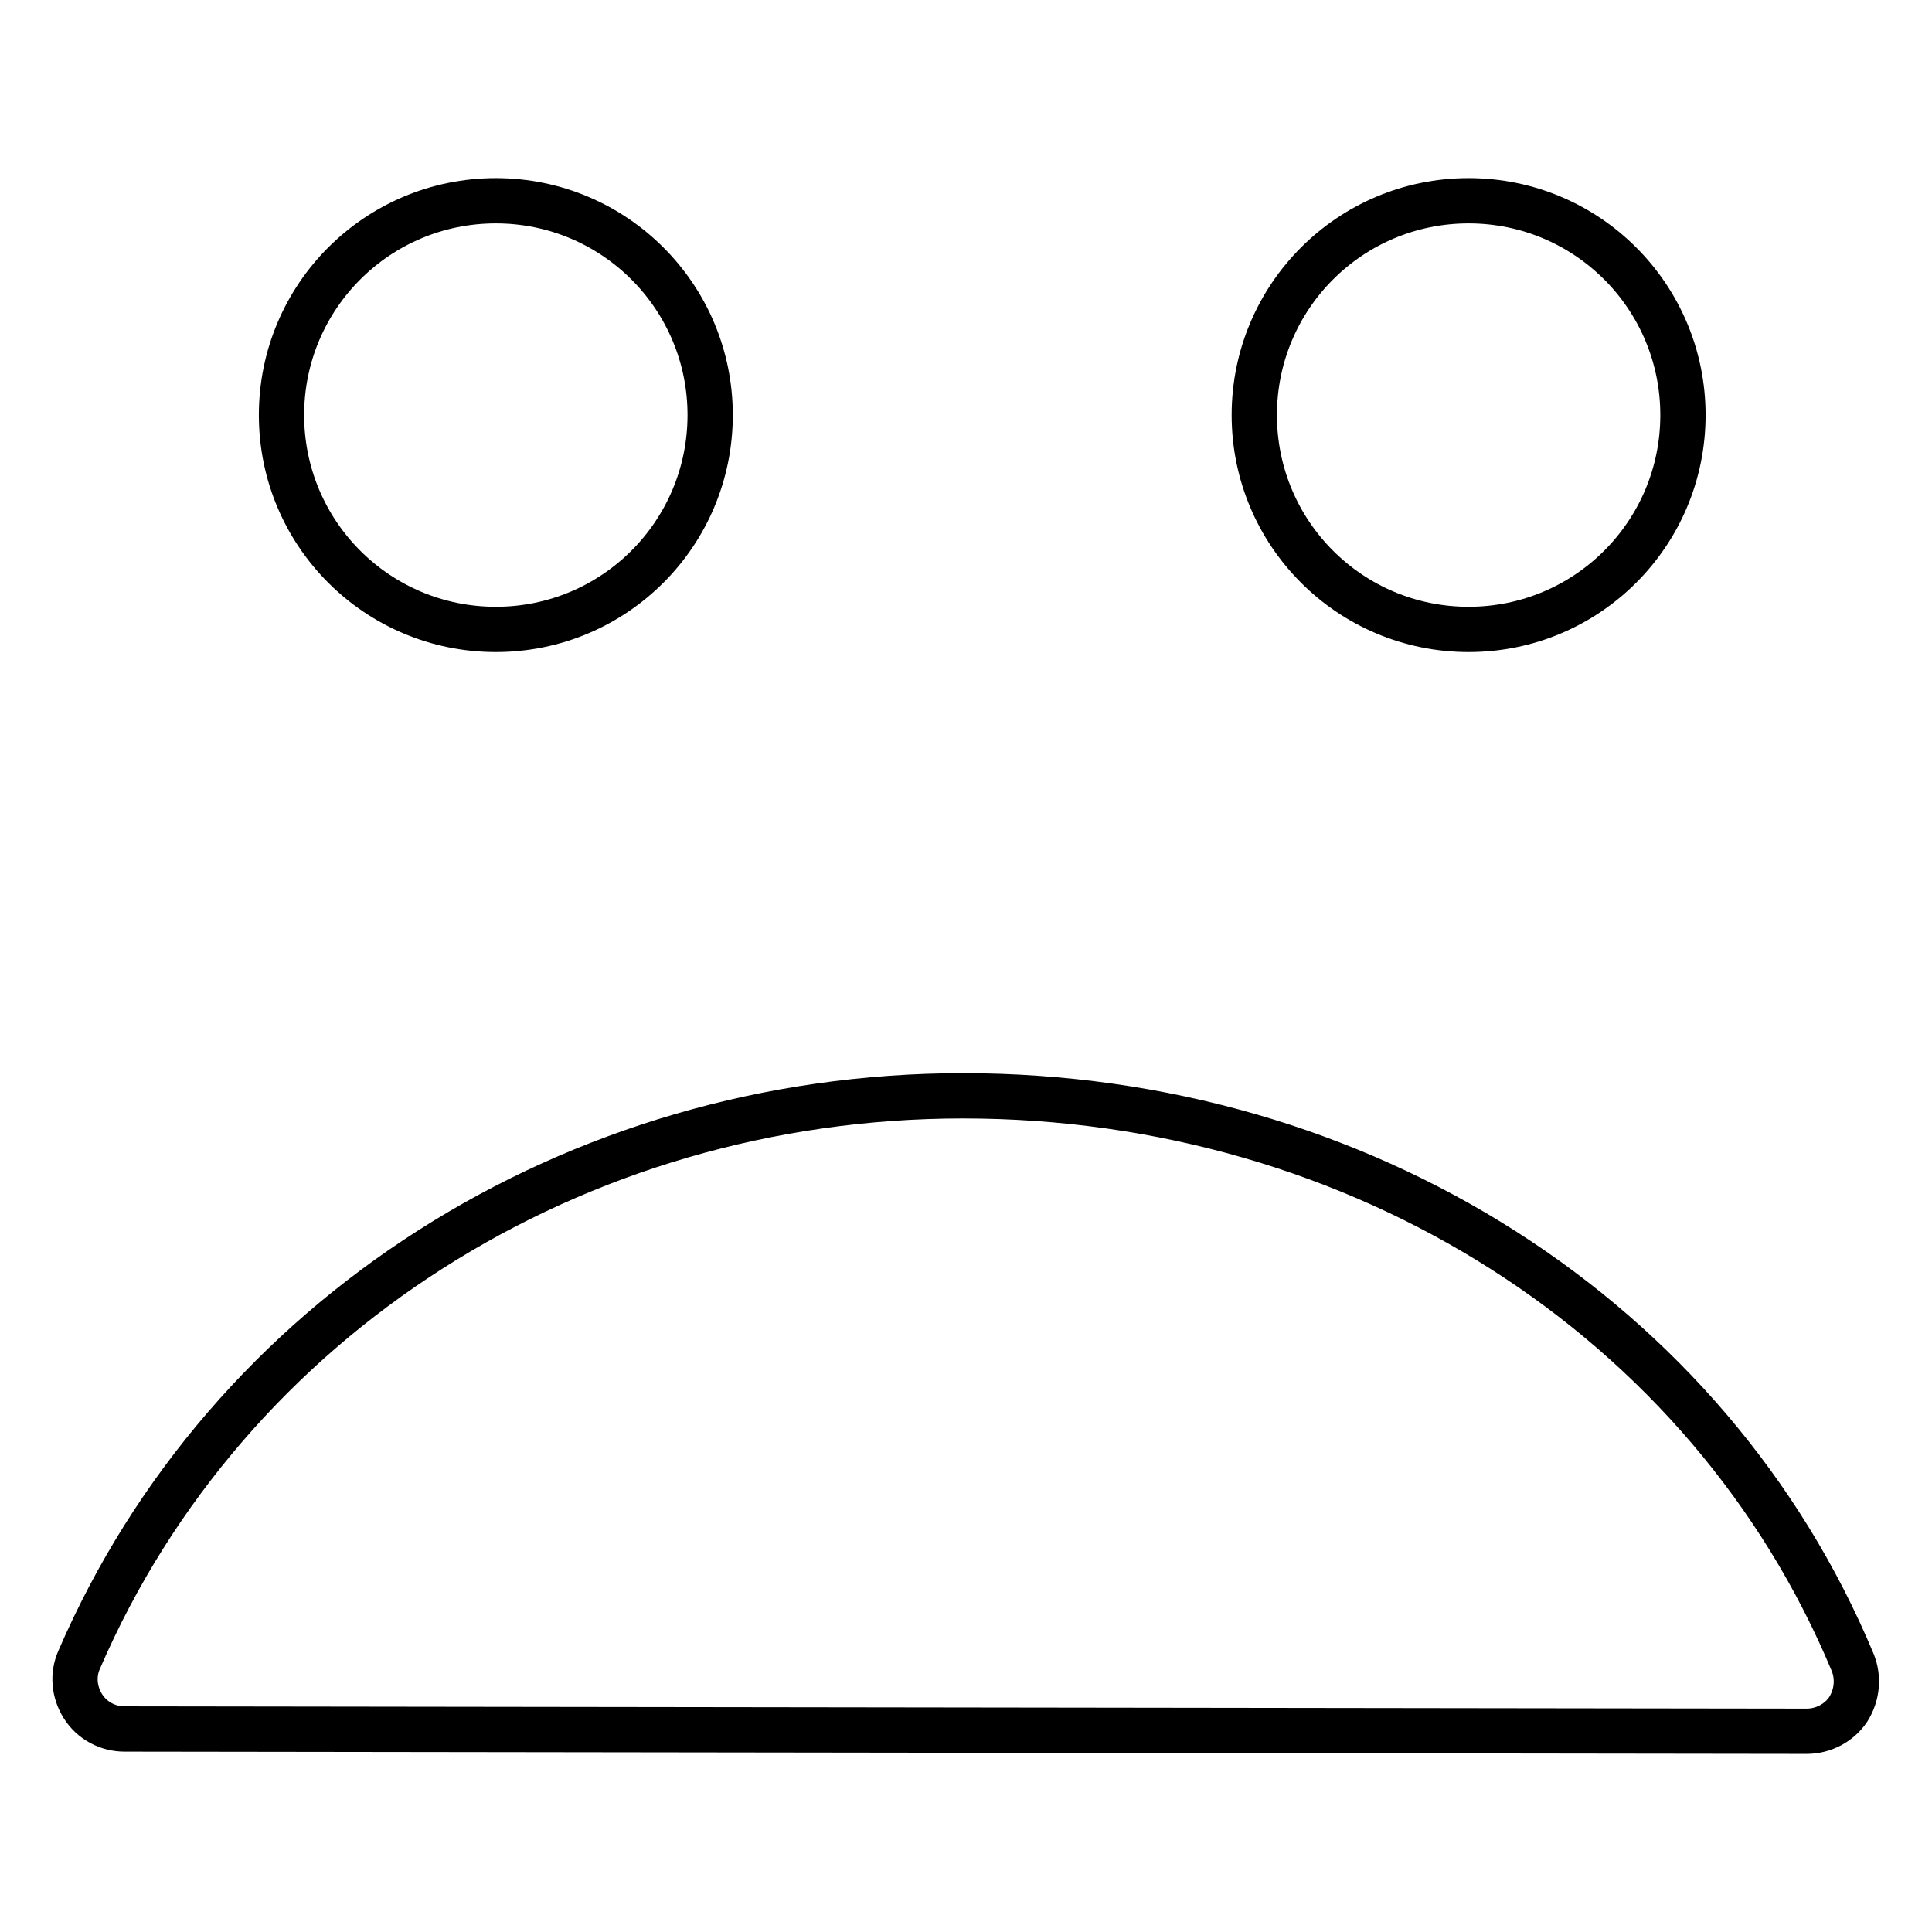
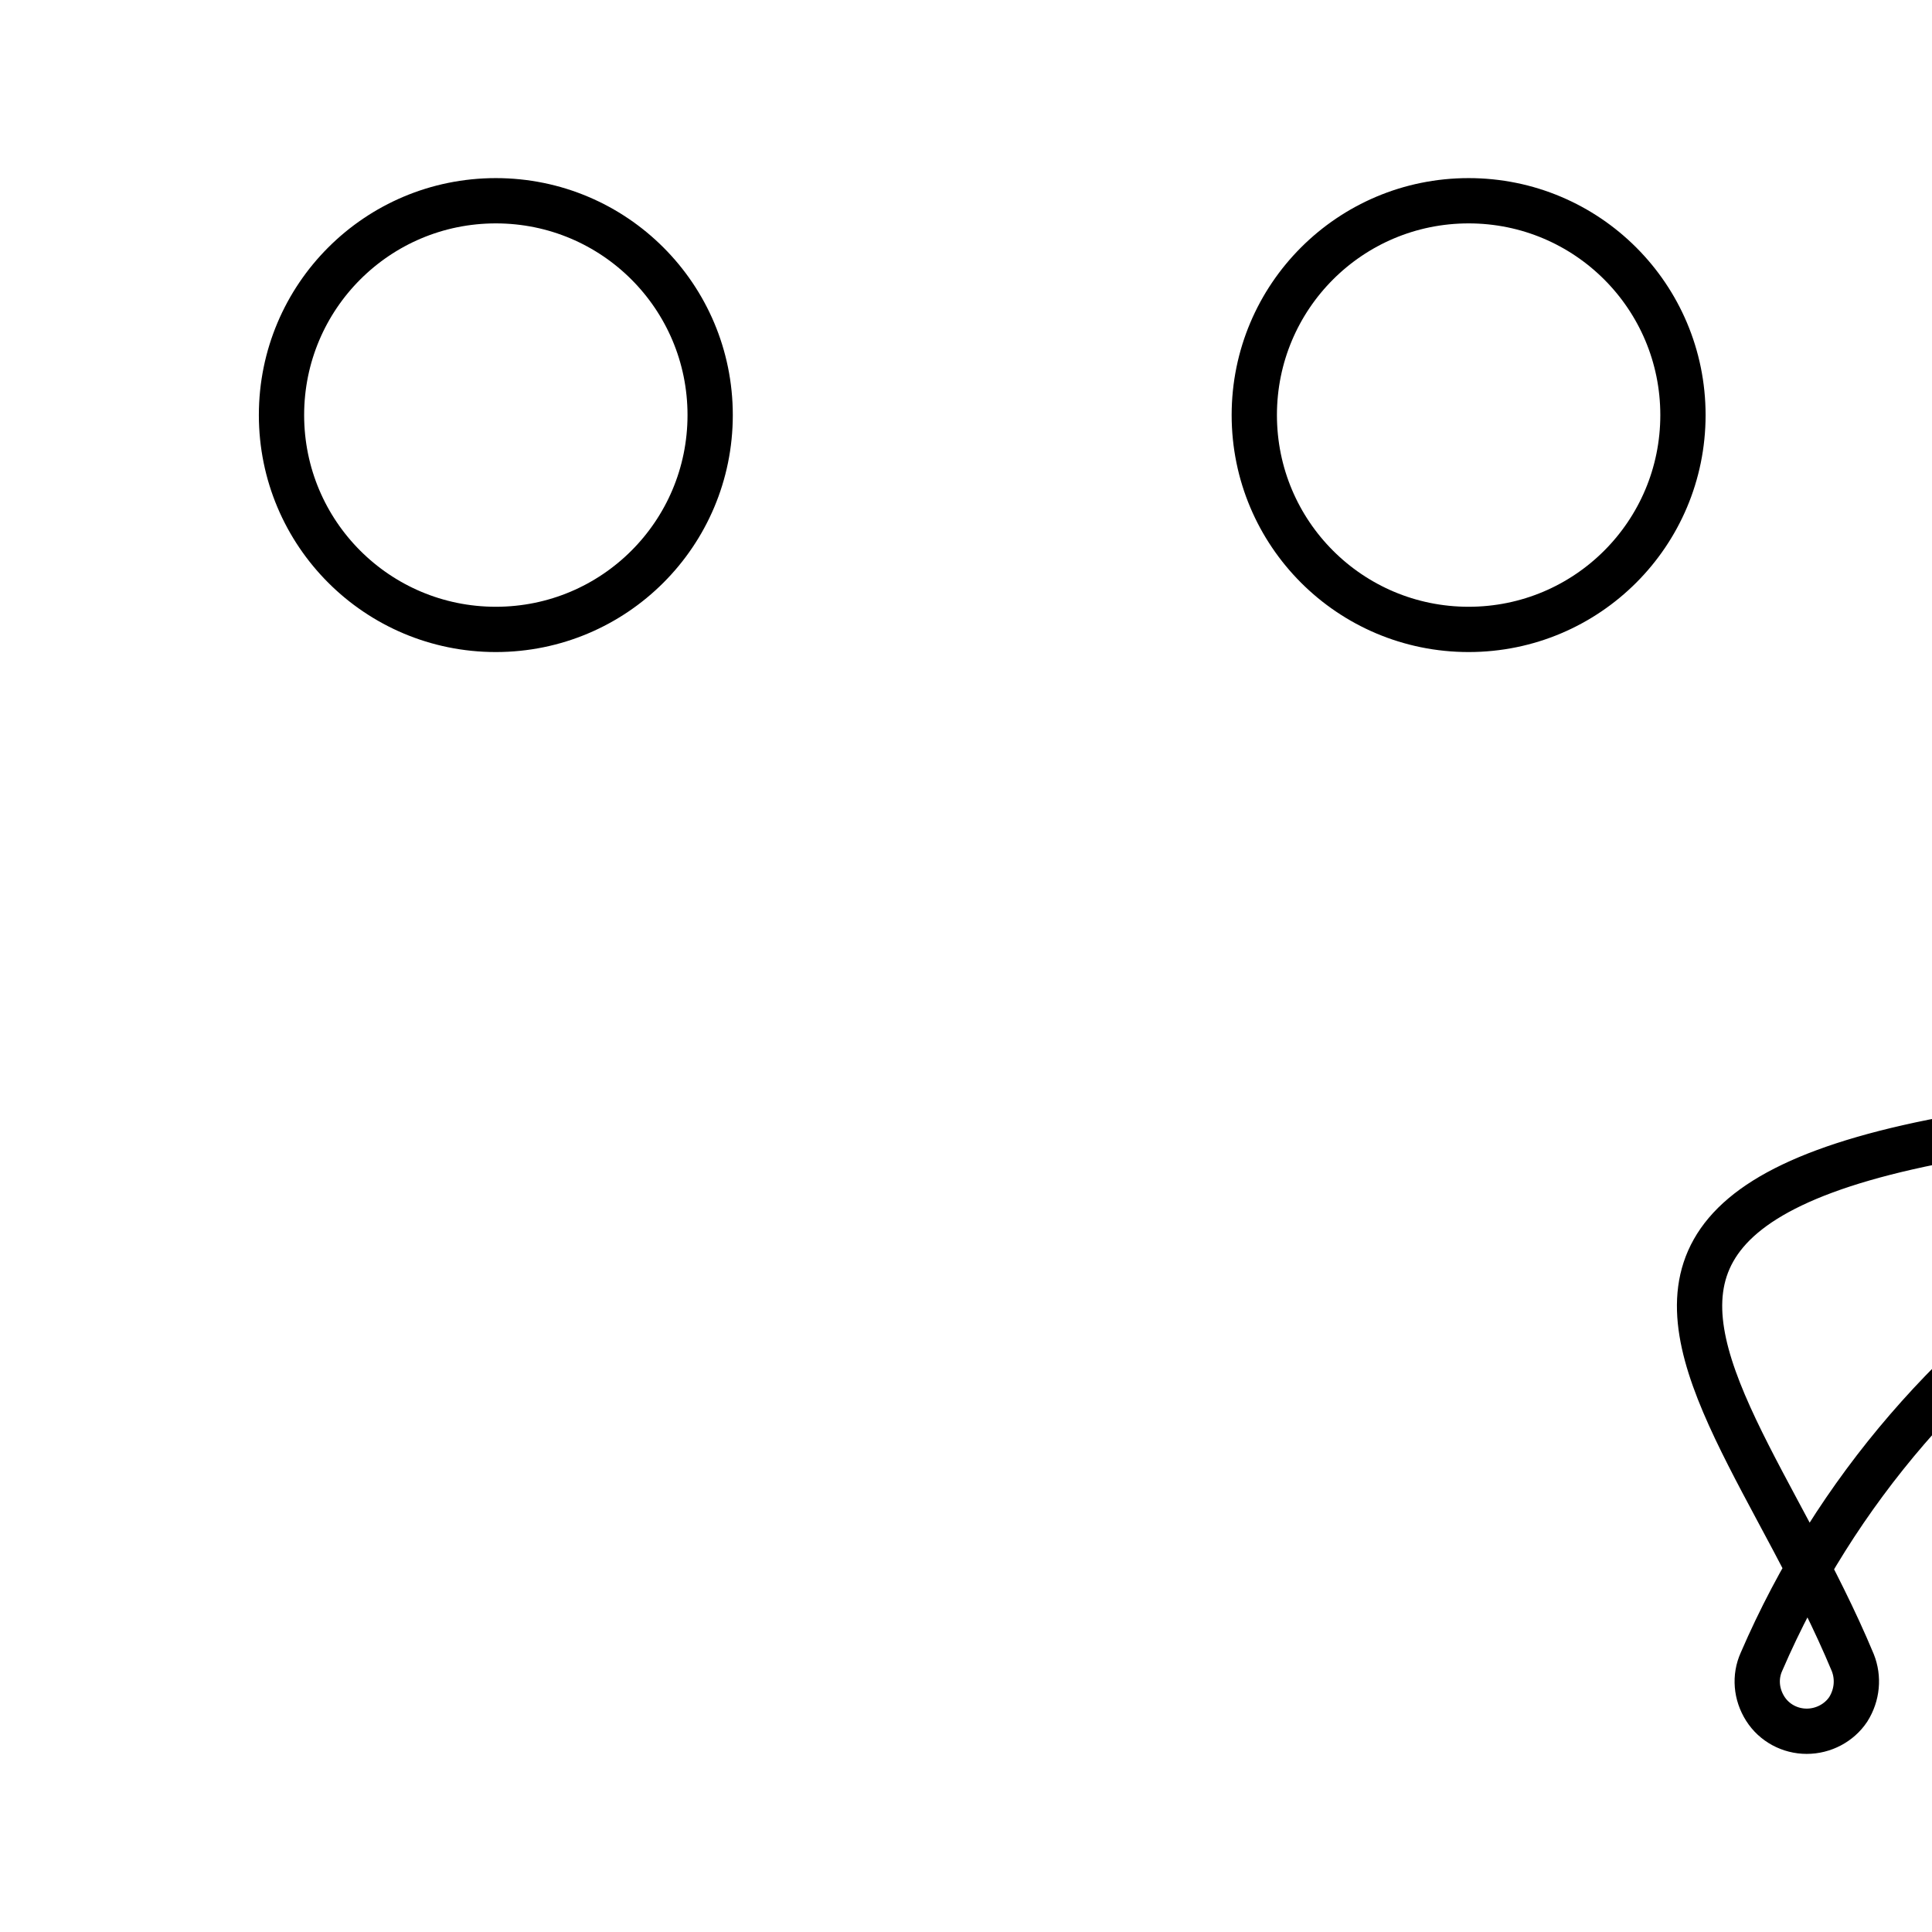
<svg xmlns="http://www.w3.org/2000/svg" version="1.1" x="0px" y="0px" viewBox="0 0 256 256" enable-background="new 0 0 256 256" xml:space="preserve">
  <g>
    <g>
      <g>
-         <path stroke-width="6" fill-opacity="0" stroke="#000000" d="M245.5,220.3c0.8,2,0.6,4.3-0.6,6.2c-1.2,1.8-3.3,2.9-5.5,2.9l0,0l-222.9-0.3c-2.2,0-4.3-1.1-5.5-3c-1.2-1.9-1.4-4.2-0.5-6.2c19.6-45.4,65.6-74.7,117.1-74.7C180.3,145.2,226.5,174.7,245.5,220.3z M37.3,55c0-15.7,12.7-28.4,28.4-28.4S94.1,39.3,94.1,55c0,15.7-12.7,28.4-28.4,28.4C50,83.4,37.3,70.7,37.3,55z M166.2,55c0-15.7,12.7-28.4,28.4-28.4S223,39.3,223,55c0,15.7-12.7,28.4-28.4,28.4C178.9,83.4,166.2,70.7,166.2,55z" />
+         <path stroke-width="6" fill-opacity="0" stroke="#000000" d="M245.5,220.3c0.8,2,0.6,4.3-0.6,6.2c-1.2,1.8-3.3,2.9-5.5,2.9l0,0c-2.2,0-4.3-1.1-5.5-3c-1.2-1.9-1.4-4.2-0.5-6.2c19.6-45.4,65.6-74.7,117.1-74.7C180.3,145.2,226.5,174.7,245.5,220.3z M37.3,55c0-15.7,12.7-28.4,28.4-28.4S94.1,39.3,94.1,55c0,15.7-12.7,28.4-28.4,28.4C50,83.4,37.3,70.7,37.3,55z M166.2,55c0-15.7,12.7-28.4,28.4-28.4S223,39.3,223,55c0,15.7-12.7,28.4-28.4,28.4C178.9,83.4,166.2,70.7,166.2,55z" />
      </g>
      <g />
      <g />
      <g />
      <g />
      <g />
      <g />
      <g />
      <g />
      <g />
      <g />
      <g />
      <g />
      <g />
      <g />
      <g />
    </g>
  </g>
</svg>